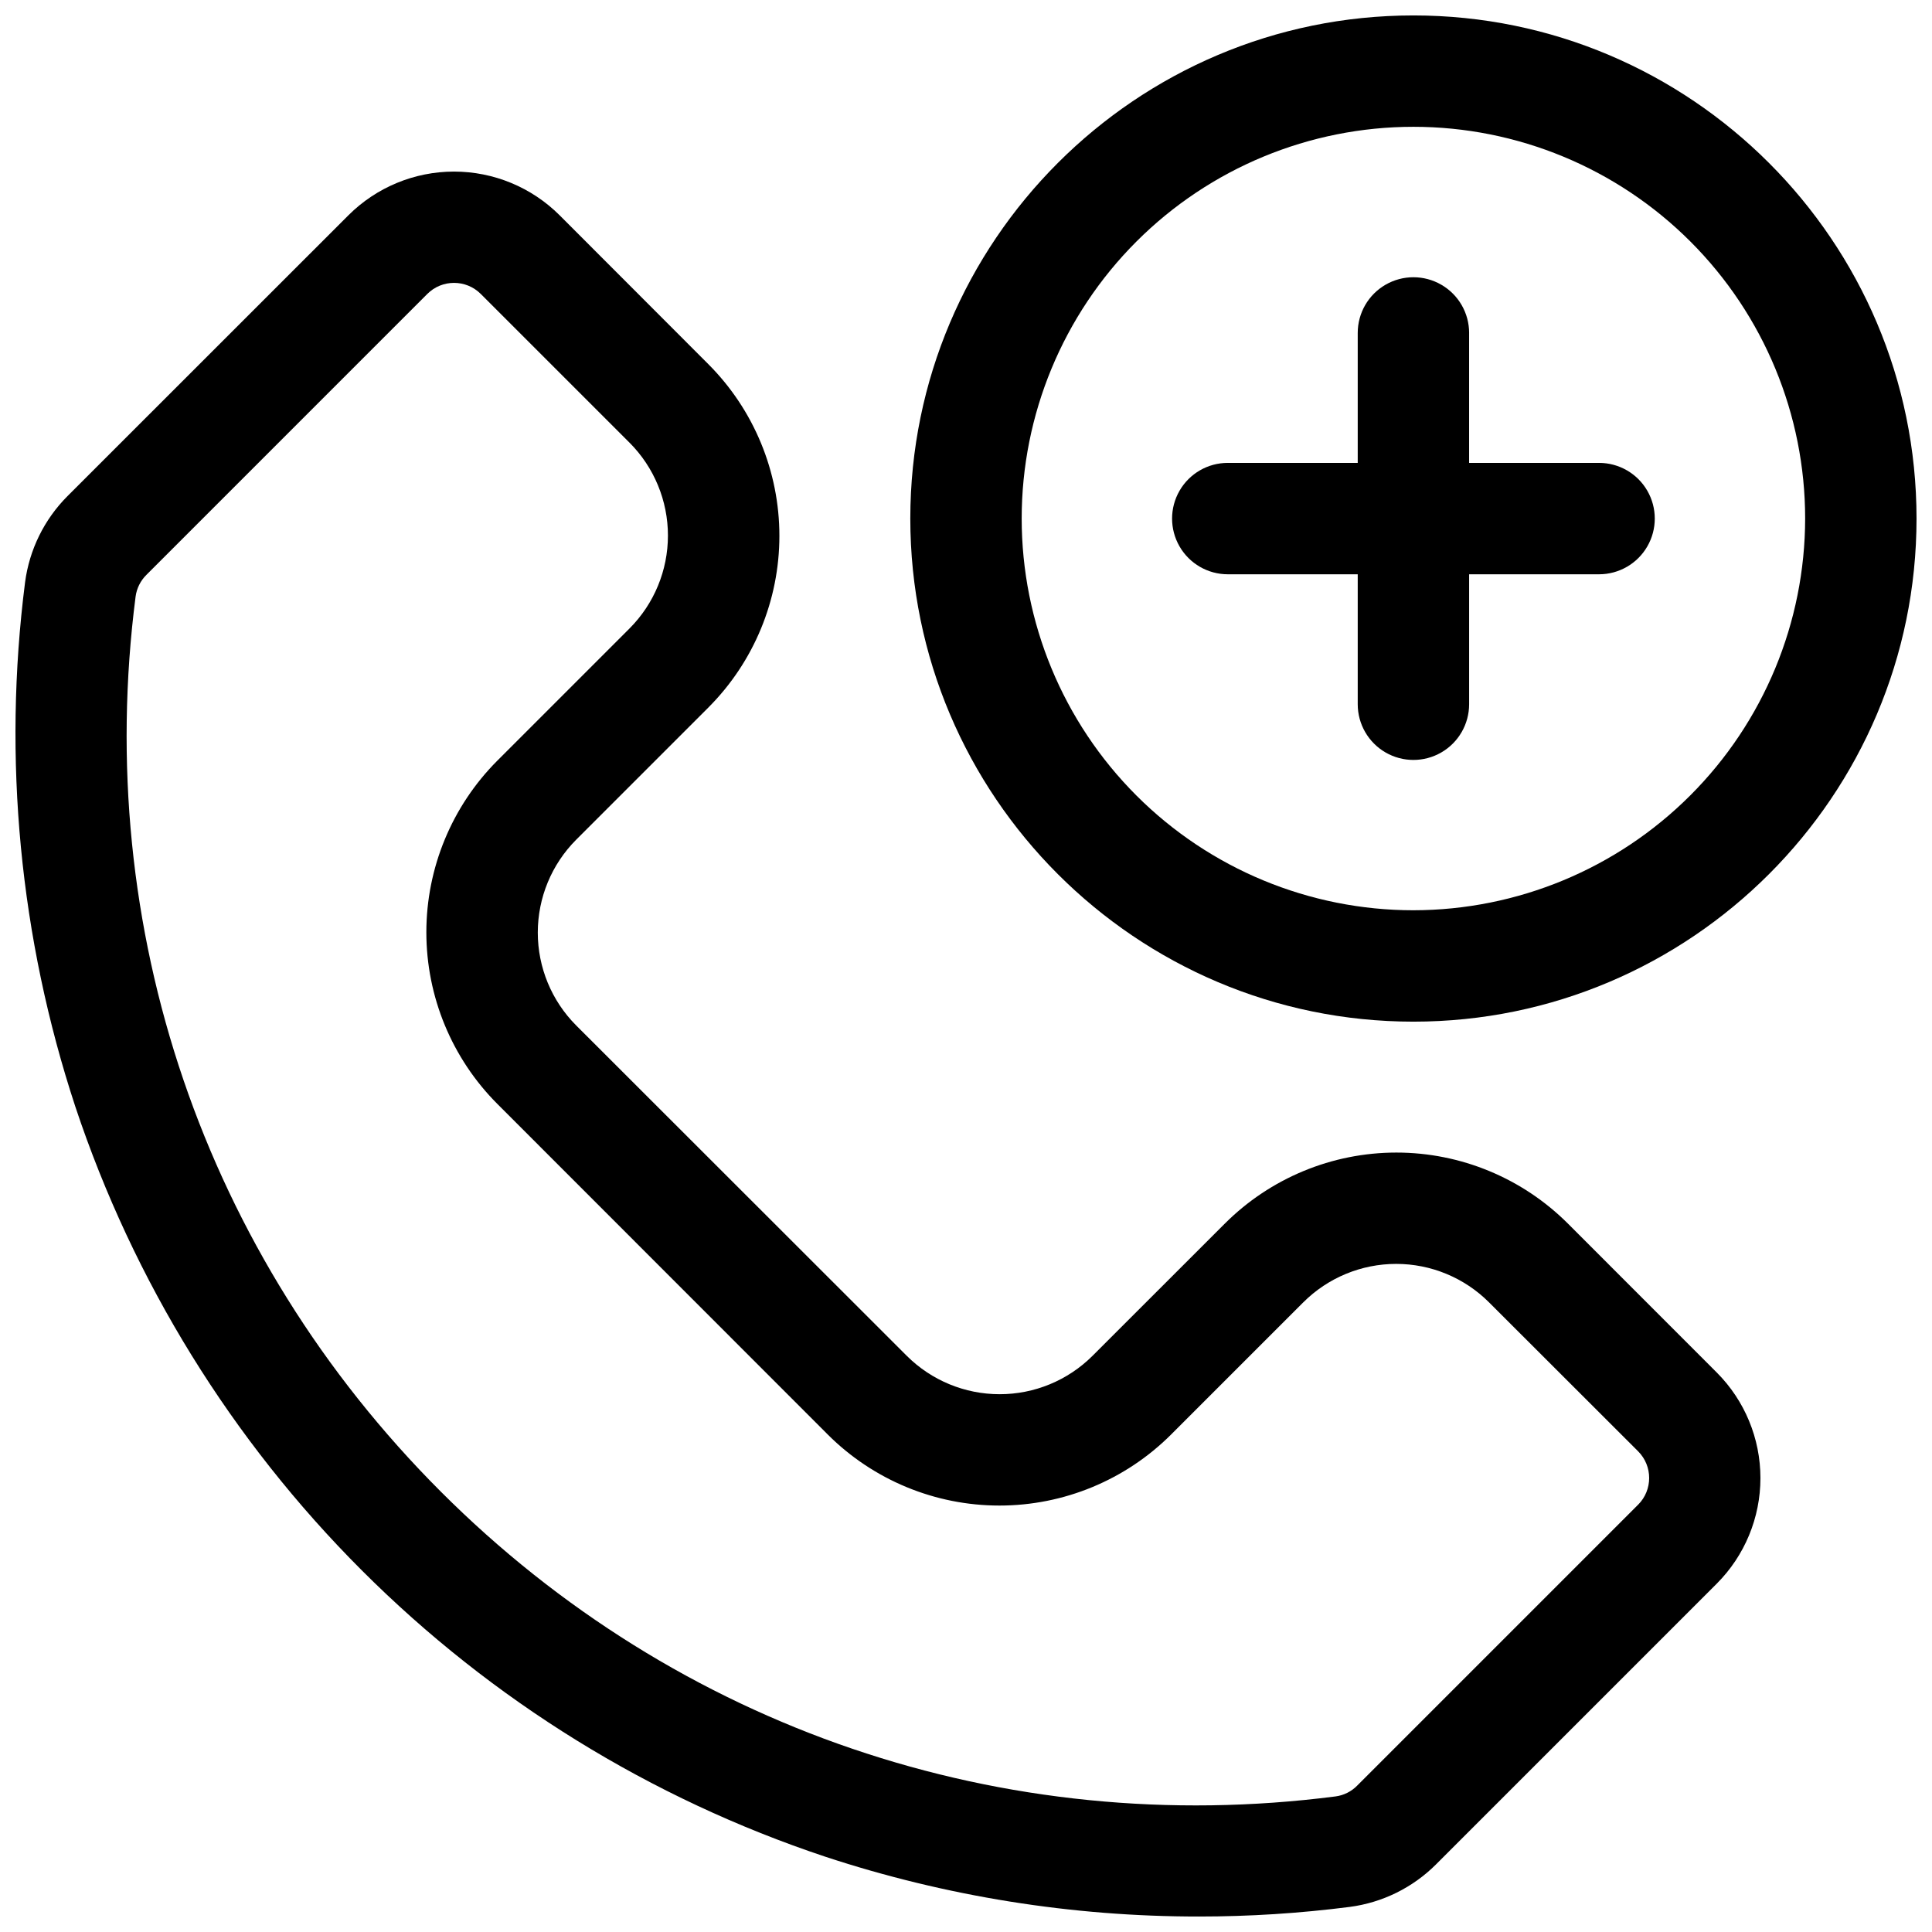
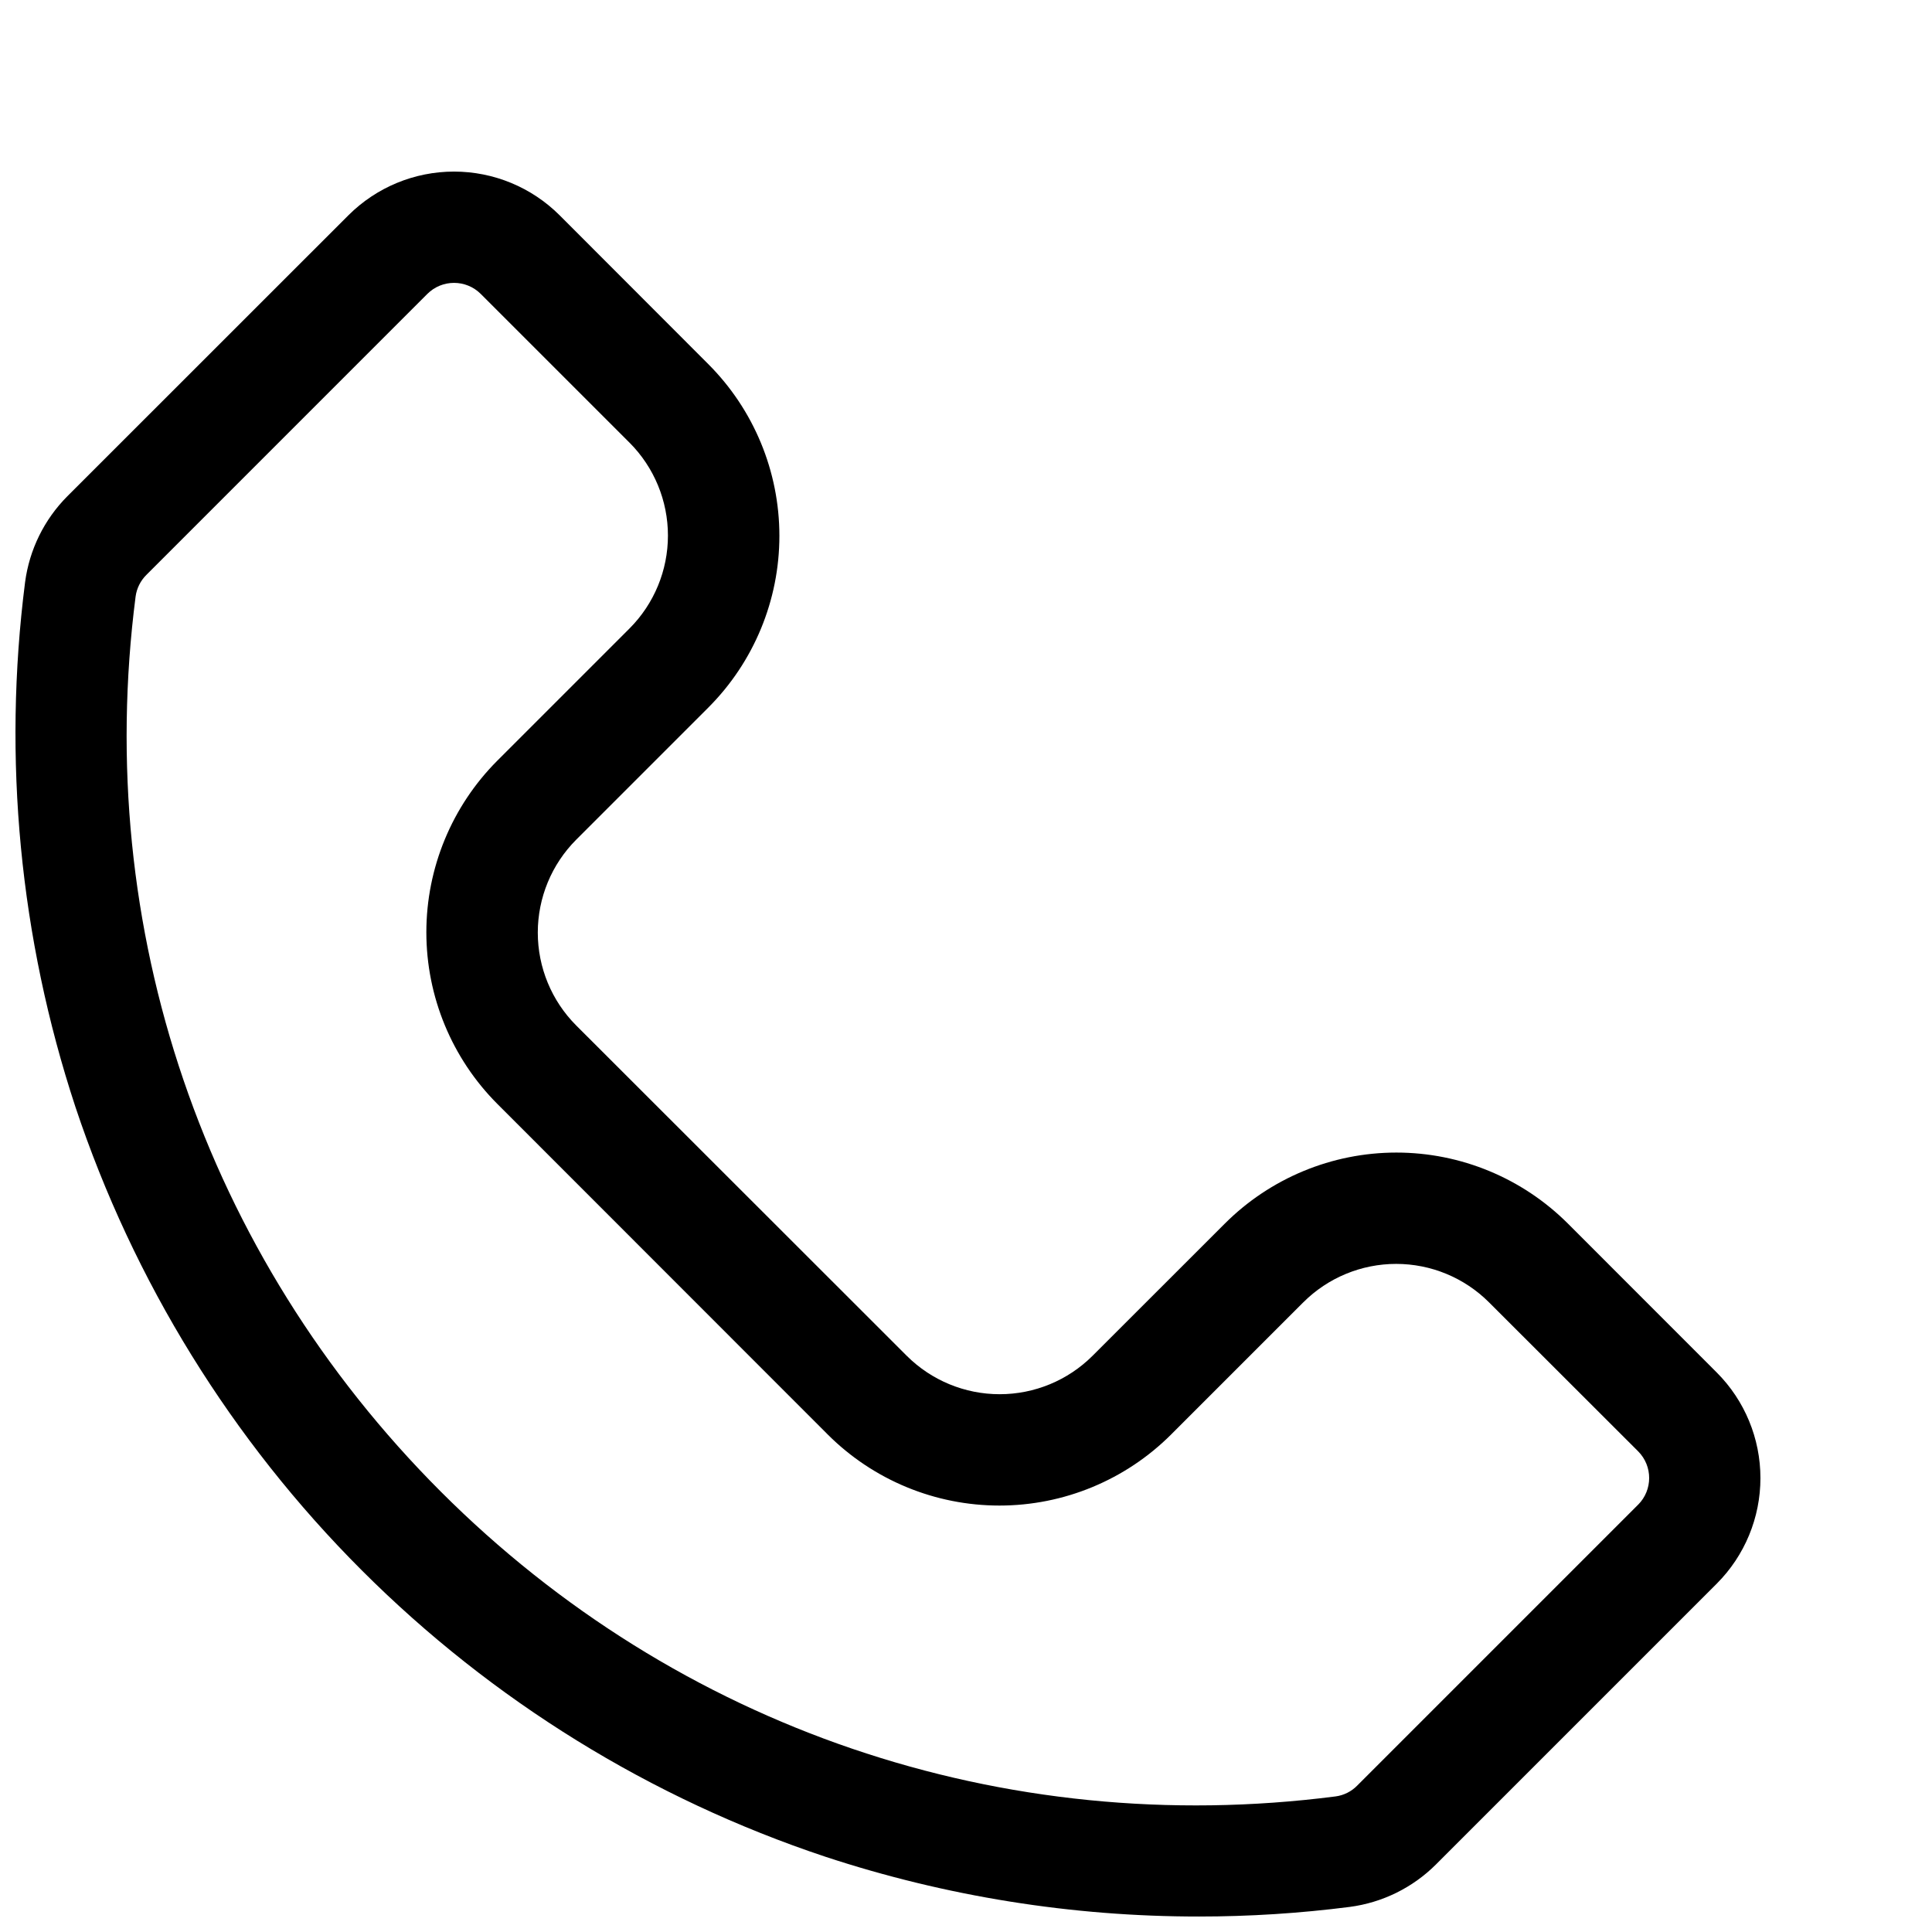
<svg xmlns="http://www.w3.org/2000/svg" width="800px" height="800px" version="1.1" viewBox="144 144 512 512">
  <defs>
    <clipPath id="b">
      <path d="m148.09 189h462.91v462.9h-462.91z" />
    </clipPath>
    <clipPath id="a">
      <path d="m385 148.09h266.9v266.91h-266.9z" />
    </clipPath>
  </defs>
  <g clip-path="url(#b)">
    <path d="m559.54 468.29c-12.062-12.066-28.426-18.848-45.484-18.848-17.062 0-33.426 6.781-45.488 18.848l-35.051 35.031c-6.531 6.508-15.375 10.16-24.598 10.16-9.223 0-18.066-3.652-24.602-10.16l-87.633-87.578c-6.512-6.531-10.164-15.379-10.164-24.602 0-9.219 3.652-18.066 10.164-24.598l35.051-35.051h-0.004c12.051-12.07 18.816-28.43 18.816-45.484 0-17.055-6.766-33.414-18.816-45.488l-39.445-39.488c-7.426-7.402-17.48-11.562-27.969-11.562-10.484 0-20.539 4.16-27.965 11.562l-74.477 74.453c-6.148 6.164-10.094 14.184-11.23 22.816-5.965 46.746-1.414 94.23 13.324 138.99 15.414 46.293 41.402 88.363 75.902 122.86 34.504 34.504 76.57 60.492 122.87 75.906 31.941 10.516 65.355 15.863 98.98 15.84 13.367 0.004 26.723-0.848 39.98-2.547 8.633-1.137 16.652-5.082 22.82-11.227l74.449-74.449v-0.004c7.406-7.422 11.562-17.477 11.562-27.965 0-10.484-4.156-20.543-11.562-27.965zm18.566 74.477-74.461 74.461h0.004c-1.539 1.559-3.551 2.559-5.719 2.844-88.039 11.336-174.49-18.117-237.14-80.805-62.652-62.691-92.191-149.11-80.855-237.18 0.293-2.168 1.293-4.176 2.844-5.719l74.461-74.469c3.914-3.91 10.254-3.91 14.168 0l39.438 39.43h0.004c6.508 6.531 10.16 15.379 10.16 24.598 0 9.223-3.652 18.07-10.16 24.602l-35.051 35.051c-12.047 12.07-18.812 28.43-18.812 45.484 0 17.055 6.766 33.414 18.812 45.484l87.578 87.625h-0.004c12.074 12.051 28.43 18.816 45.488 18.816 17.055 0 33.41-6.766 45.484-18.816l35.051-35.051v0.004c6.527-6.519 15.375-10.18 24.598-10.18 9.227 0 18.074 3.66 24.602 10.18l39.516 39.477c3.91 3.914 3.91 10.254 0 14.168z" />
  </g>
  <g clip-path="url(#a)">
-     <path d="m518.57 148.09c-73.516 0-133.33 59.816-133.33 133.33s59.816 133.33 133.33 133.33c73.516 0 133.33-59.816 133.33-133.33s-59.816-133.33-133.33-133.33zm0 237.14c-27.531 0-53.938-10.938-73.406-30.406s-30.406-45.875-30.406-73.406 10.938-53.938 30.406-73.406 45.875-30.406 73.406-30.406c27.535 0 53.938 10.938 73.406 30.406s30.406 45.875 30.406 73.406c-0.031 27.523-10.977 53.91-30.441 73.371-19.461 19.465-45.848 30.41-73.371 30.441z" />
-   </g>
-   <path d="m567.77 266.67h-34.441v-34.441h0.004c0-5.273-2.812-10.148-7.383-12.781-4.566-2.637-10.191-2.637-14.758 0-4.566 2.633-7.379 7.508-7.379 12.781v34.441h-34.441c-5.273 0-10.145 2.812-12.781 7.379-2.637 4.566-2.637 10.191 0 14.758 2.637 4.566 7.508 7.383 12.781 7.383h34.441v34.441-0.004c0 5.273 2.812 10.148 7.379 12.785 4.566 2.637 10.191 2.637 14.758 0 4.57-2.637 7.383-7.512 7.383-12.785v-34.441h34.441l-0.004 0.004c5.273 0 10.148-2.816 12.785-7.383 2.637-4.566 2.637-10.191 0-14.758-2.637-4.566-7.512-7.379-12.785-7.379z" />
+     </g>
</svg>